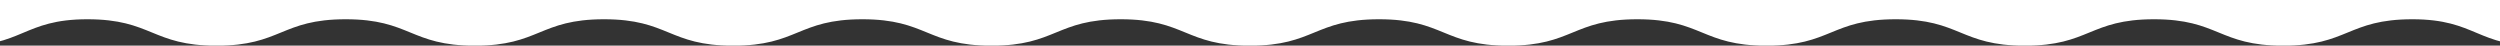
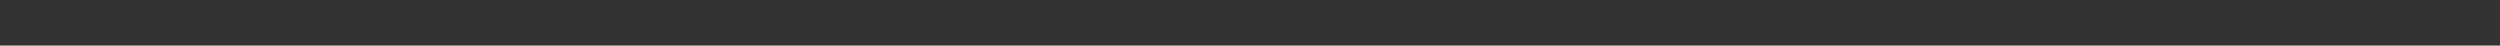
<svg xmlns="http://www.w3.org/2000/svg" xmlns:xlink="http://www.w3.org/1999/xlink" id="Слой_1" x="0px" y="0px" viewBox="0 0 1920 35" style="enable-background:new 0 0 1920 35;" xml:space="preserve">
  <rect x="0" y="0" width="1920" height="35" fill="#333333" stroke="none" />
  <style type="text/css"> .st0{clip-path:url(#SVGID_2_);fill:#FFFFFF;} </style>
  <g>
    <defs>
      <rect id="SVGID_1_" transform="matrix(-1 -1.224647e-16 1.224647e-16 -1 1920 35)" width="1920" height="35" />
    </defs>
    <clipPath id="SVGID_2_">
      <use xlink:href="#SVGID_1_" style="overflow:visible;" />
    </clipPath>
-     <path class="st0" d="M-21.7,12.4c0-1.2-20.3-1.2-20.3-2.5s20.3-1.2,20.3-2.5S-42,6.2-42,5s20.3-1.2,20.3-2.5S-42,1.3-42,0 c0,0,0,0,0,0h2004c-0.2,1.2-20.3,1.2-20.3,2.5c0,1.2,20.3,1.2,20.3,2.5s-20.3,1.2-20.3,2.5s20.3,1.2,20.3,2.5s-20.3,1.2-20.3,2.5 s20.3,1.2,20.3,2.5s-20.3,1.2-20.3,2.5c0,1.2,20.3,1.2,20.3,2.5c0,1.3-20.3,1.3-20.3,2.5c0,1.3,11.6,12.6,10.4,12.6 c-49.6,1.2-49.9-20.3-99.4-20.3c-49.6,0-49.6,20.3-99.2,20.3c-49.6,0-49.6-20.3-99.2-20.3s-49.6,20.3-99.2,20.3 c-49.6,0-49.6-20.3-99.2-20.3s-49.6,20.3-99.2,20.3s-49.6-20.3-99.2-20.3c-49.6,0-49.6,20.3-99.2,20.3s-49.6-20.3-99.2-20.3 c-49.6,0-49.6,20.3-99.2,20.3c-49.6,0-49.6-20.3-99.2-20.3c-49.6,0-49.6,20.3-99.2,20.3s-49.6-20.3-99.2-20.3 c-49.6,0-49.6,20.3-99.2,20.3c-49.6,0-49.6-20.3-99.2-20.3s-49.6,20.3-99.2,20.3s-49.6-20.3-99.2-20.3s-49.6,20.3-99.2,20.3 c-49.6,0-49.6-20.3-99.2-20.3c-49.6,0-49.9,21.5-99.4,20.3c-1.2,0,10.4-11.4,10.4-12.6c0-1.2-20.3-1.2-20.3-2.5 c0-1.2,20.3-1.2,20.3-2.5S-42,16.1-42,14.9C-42,13.7-21.7,13.7-21.7,12.4z" />
  </g>
</svg>